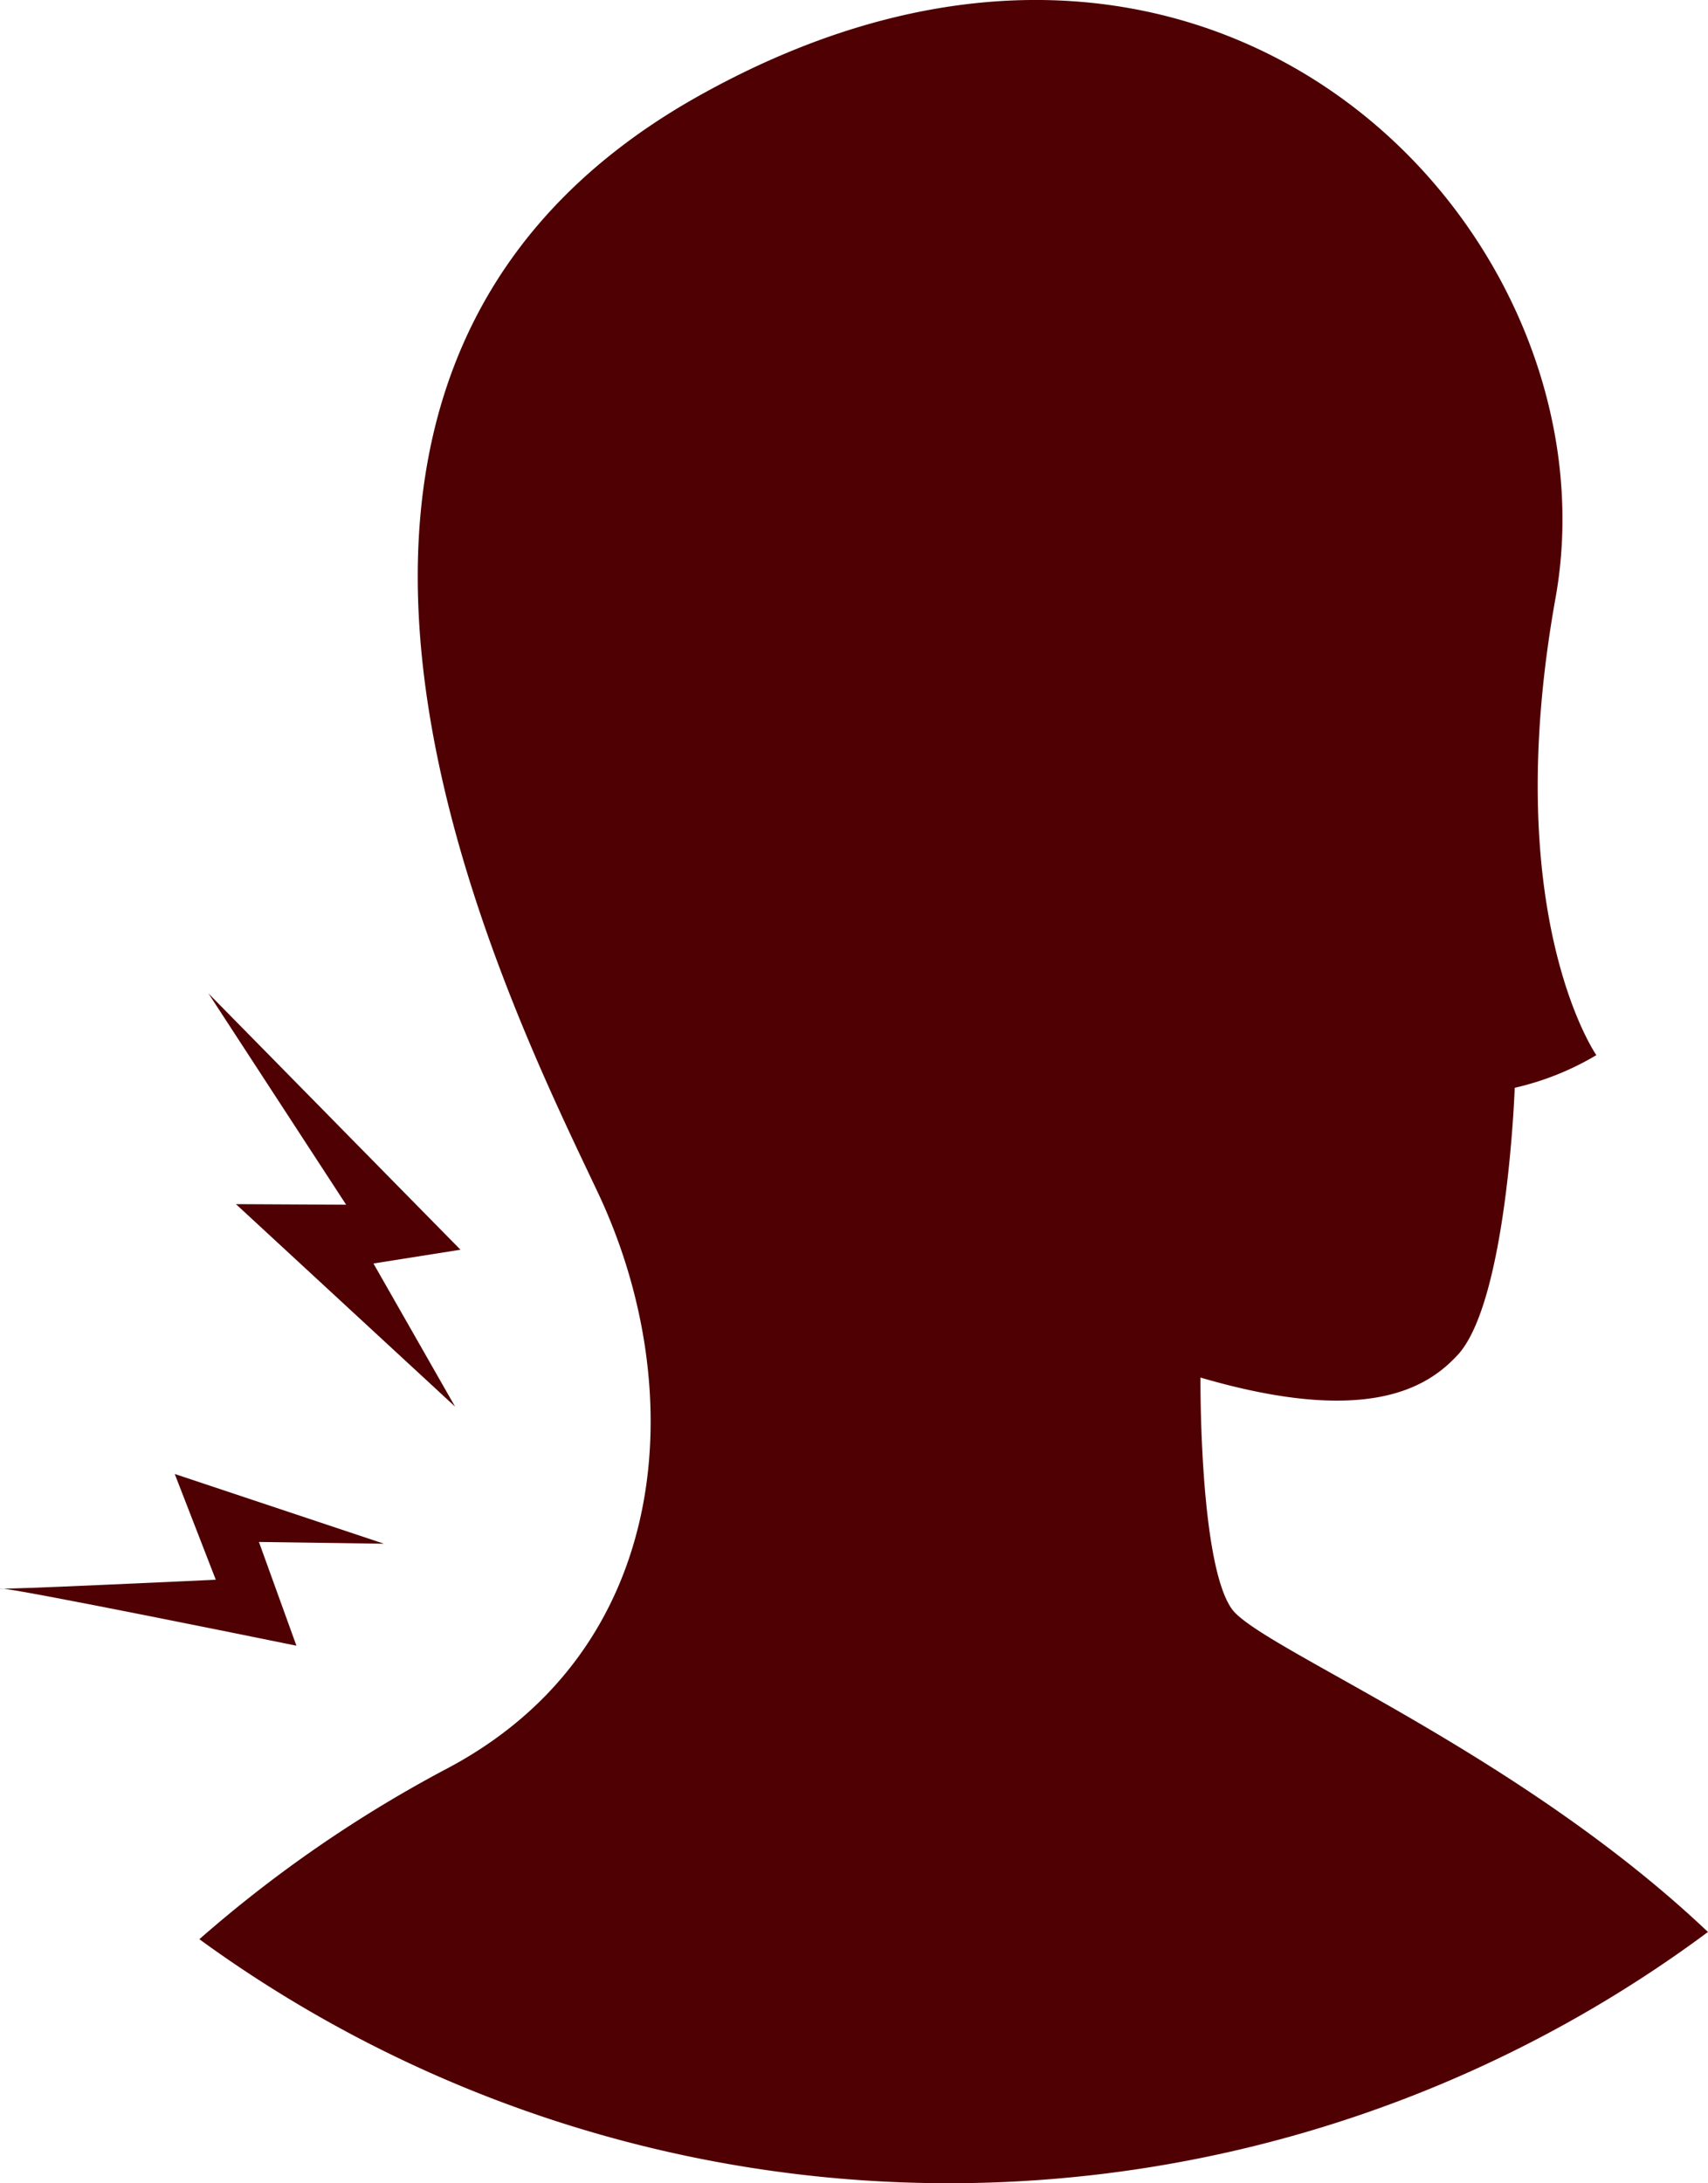
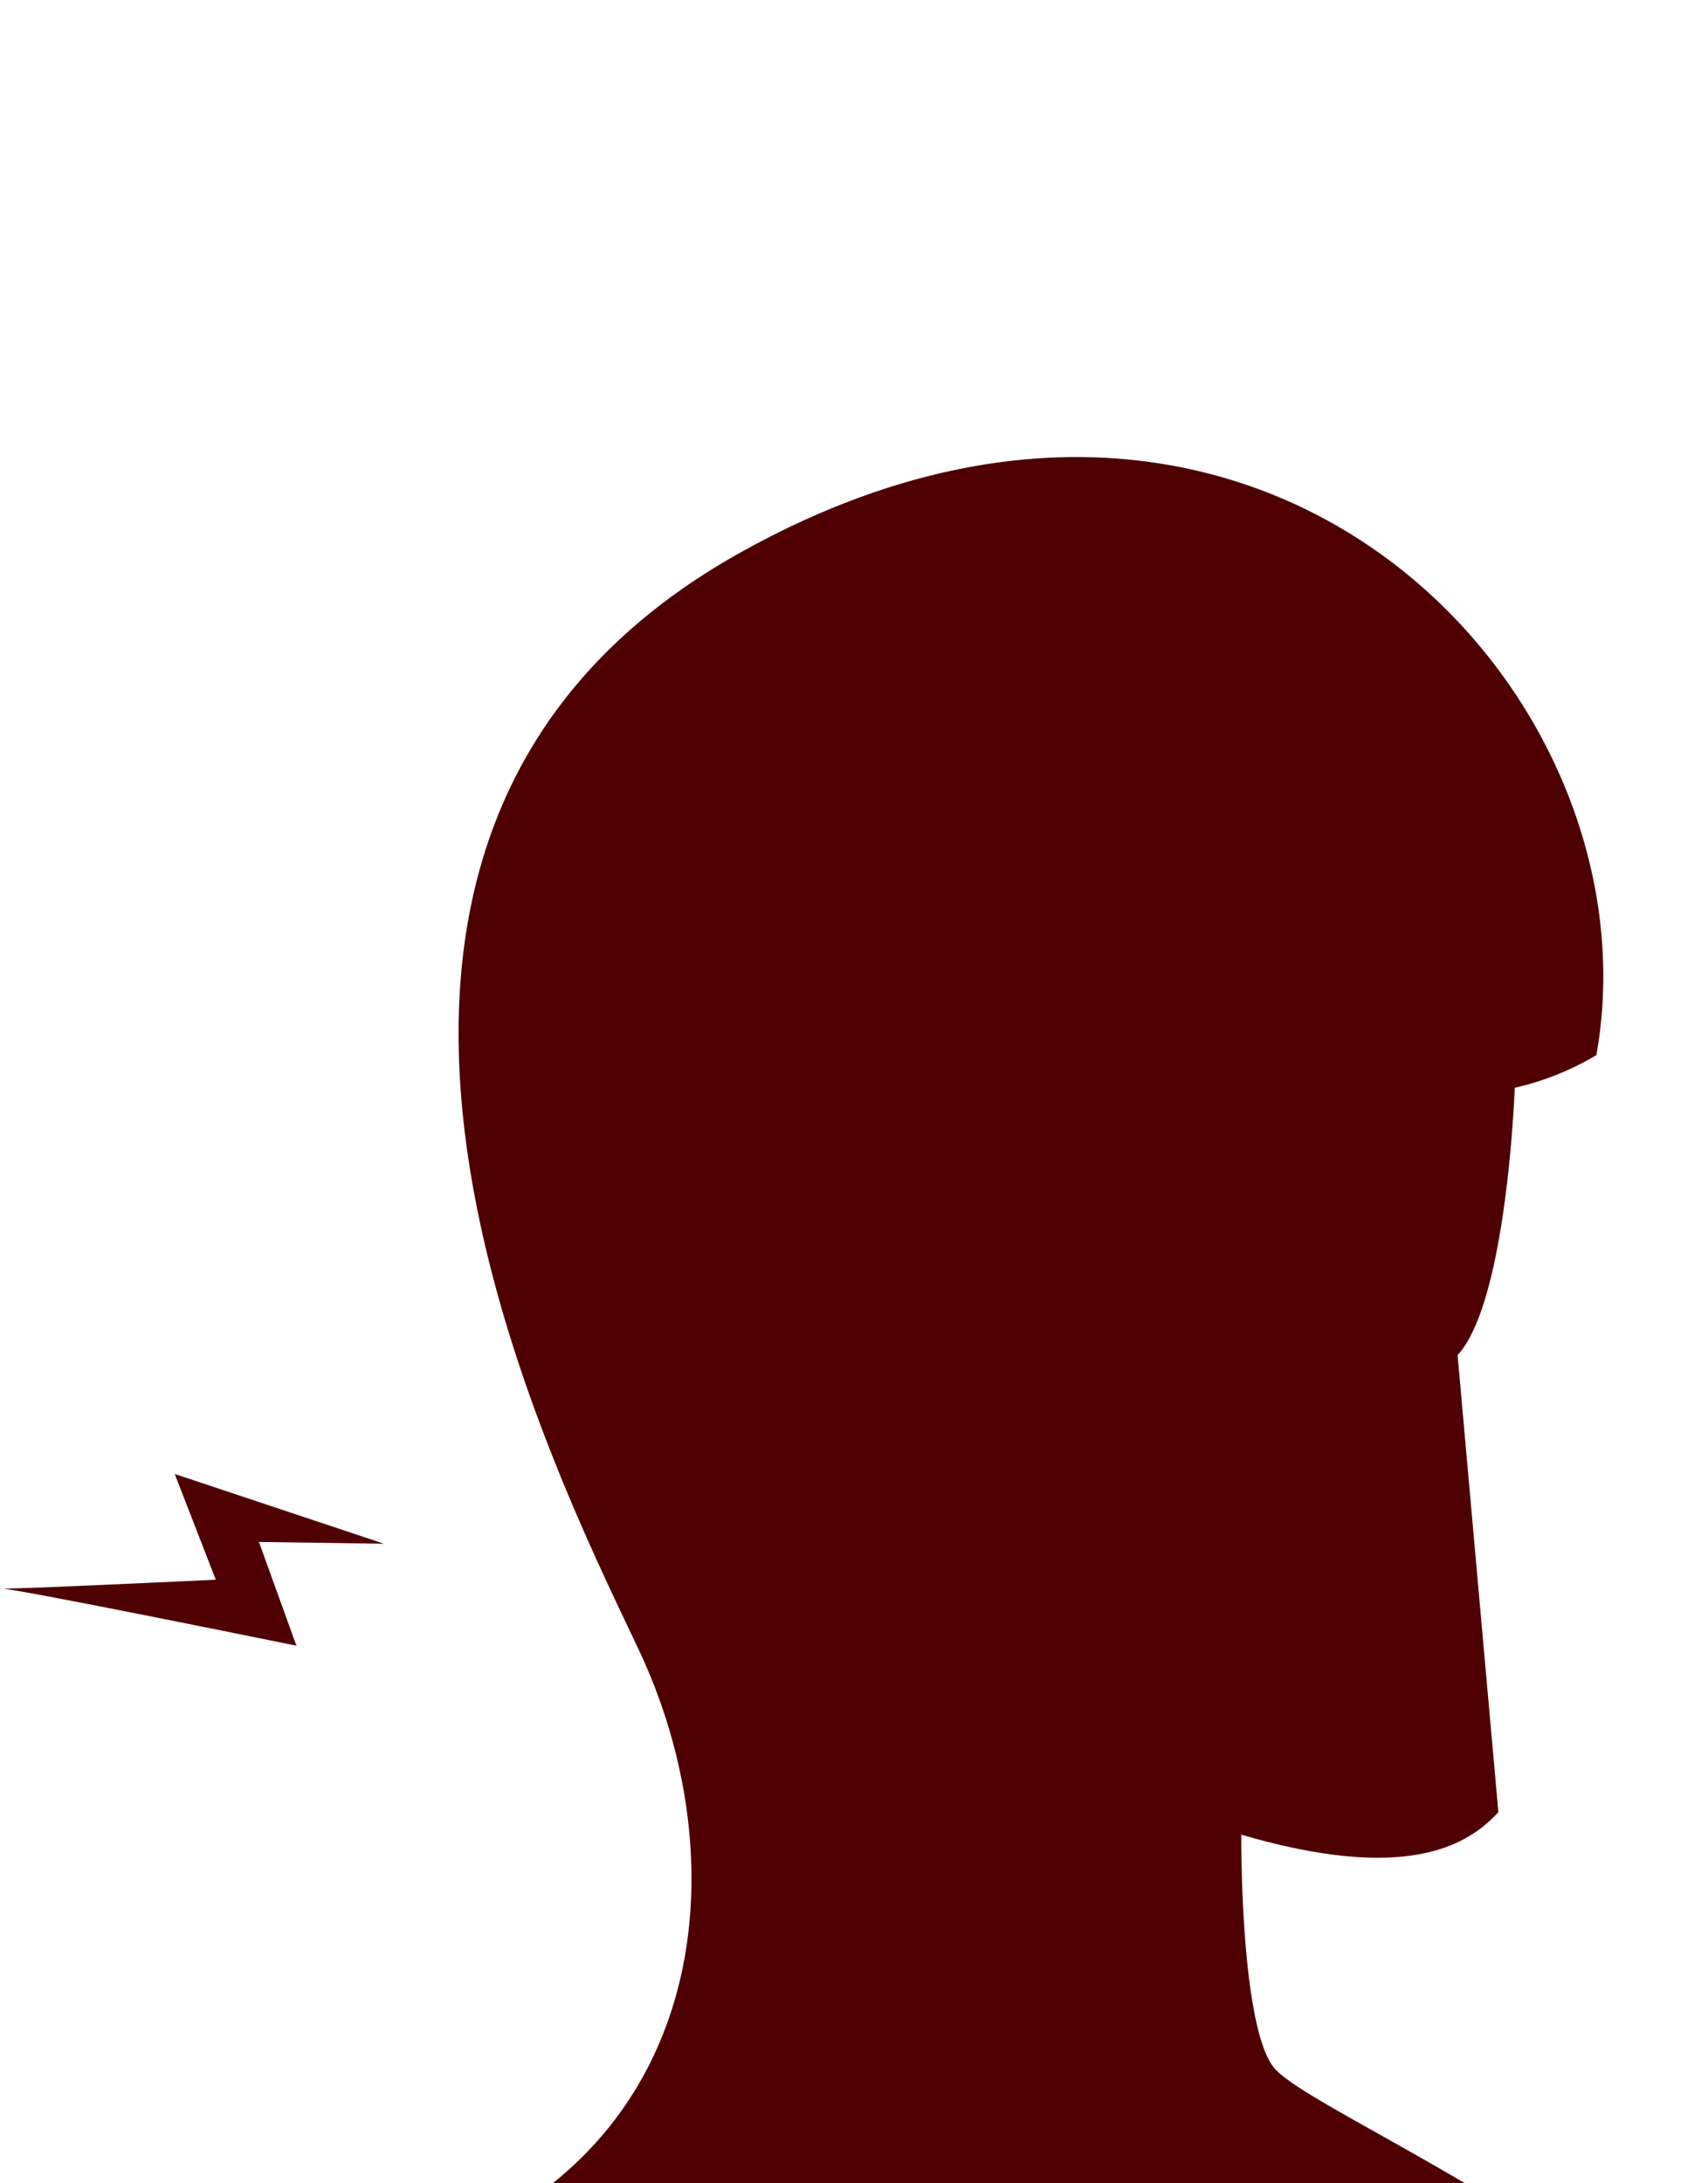
<svg xmlns="http://www.w3.org/2000/svg" width="81.188" height="103.769" viewBox="0 0 81.188 103.769">
  <g id="Group_622" data-name="Group 622" transform="translate(-1575.04 -10559.384)">
-     <path id="Path_644" data-name="Path 644" d="M29.195,117.444l-10.416-9.623,5.238.027L17.473,97.806l11.979,12.181-4.137.655Z" transform="translate(1567.476 10508.796)" fill="#4e0003" />
    <path id="Path_645" data-name="Path 645" d="M21.23,134.52l-9.941-3.314,1.951,5.026s-10.613.5-10.247.417,14.08,2.719,14.08,2.719l-1.782-4.931Z" transform="translate(1572.057 10498.237)" fill="#4e0003" />
-     <path id="Path_646" data-name="Path 646" d="M76.65,93.171c2.36-2.554,2.716-12.705,2.716-12.705a13.375,13.375,0,0,0,3.88-1.552S78.6,72.255,81.305,57.188c3.1-17.265-16.036-37.7-40.737-23.86-24,13.447-9.182,42.806-4.784,52.117s3.62,21.726-7.242,27.416a61.3,61.3,0,0,0-11.7,8.073,60.5,60.5,0,0,0,71.709-.344c-9.081-8.618-21.328-13.505-22.637-15.359-1.552-2.2-1.487-10.993-1.487-10.993,7.954,2.328,10.812.457,12.221-1.068" transform="translate(1567.675 10530.621)" fill="#4e0003" />
+     <path id="Path_646" data-name="Path 646" d="M76.65,93.171c2.36-2.554,2.716-12.705,2.716-12.705a13.375,13.375,0,0,0,3.88-1.552c3.1-17.265-16.036-37.7-40.737-23.86-24,13.447-9.182,42.806-4.784,52.117s3.62,21.726-7.242,27.416a61.3,61.3,0,0,0-11.7,8.073,60.5,60.5,0,0,0,71.709-.344c-9.081-8.618-21.328-13.505-22.637-15.359-1.552-2.2-1.487-10.993-1.487-10.993,7.954,2.328,10.812.457,12.221-1.068" transform="translate(1567.675 10530.621)" fill="#4e0003" />
  </g>
</svg>